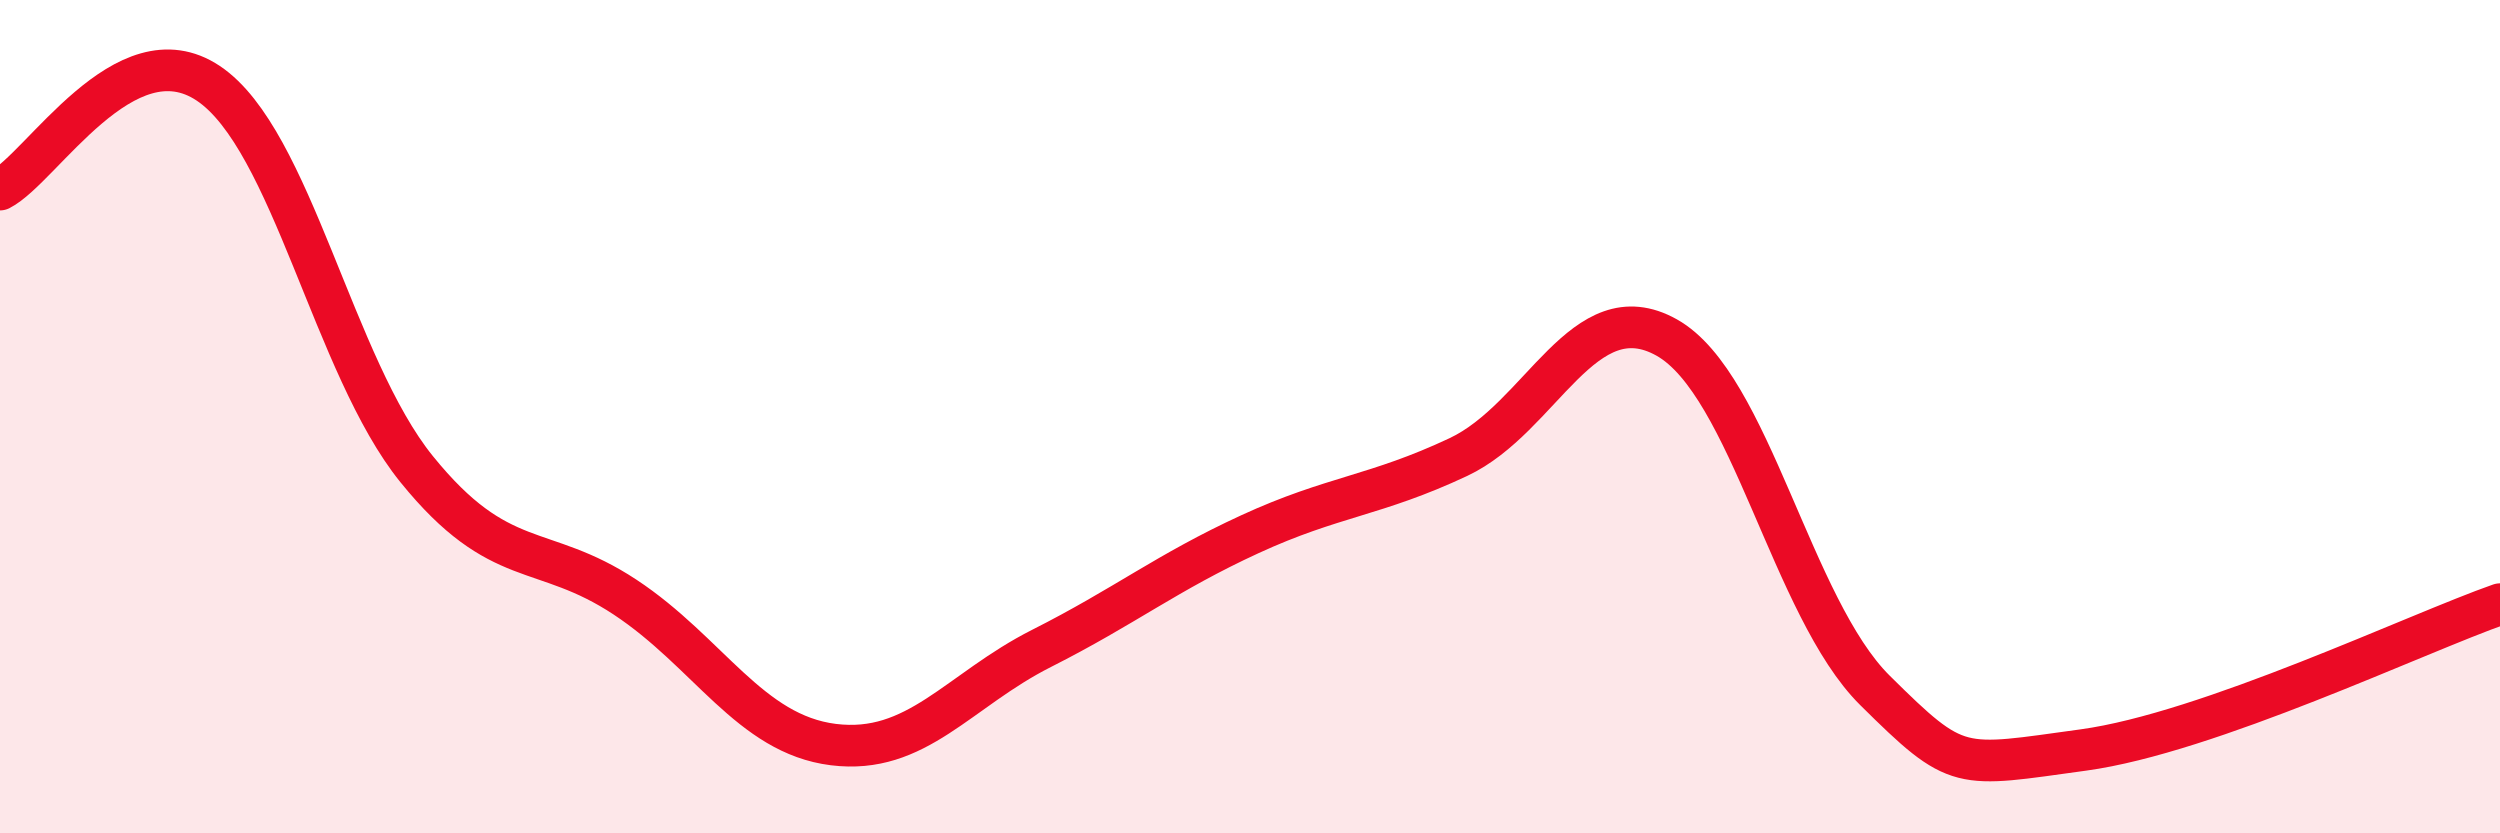
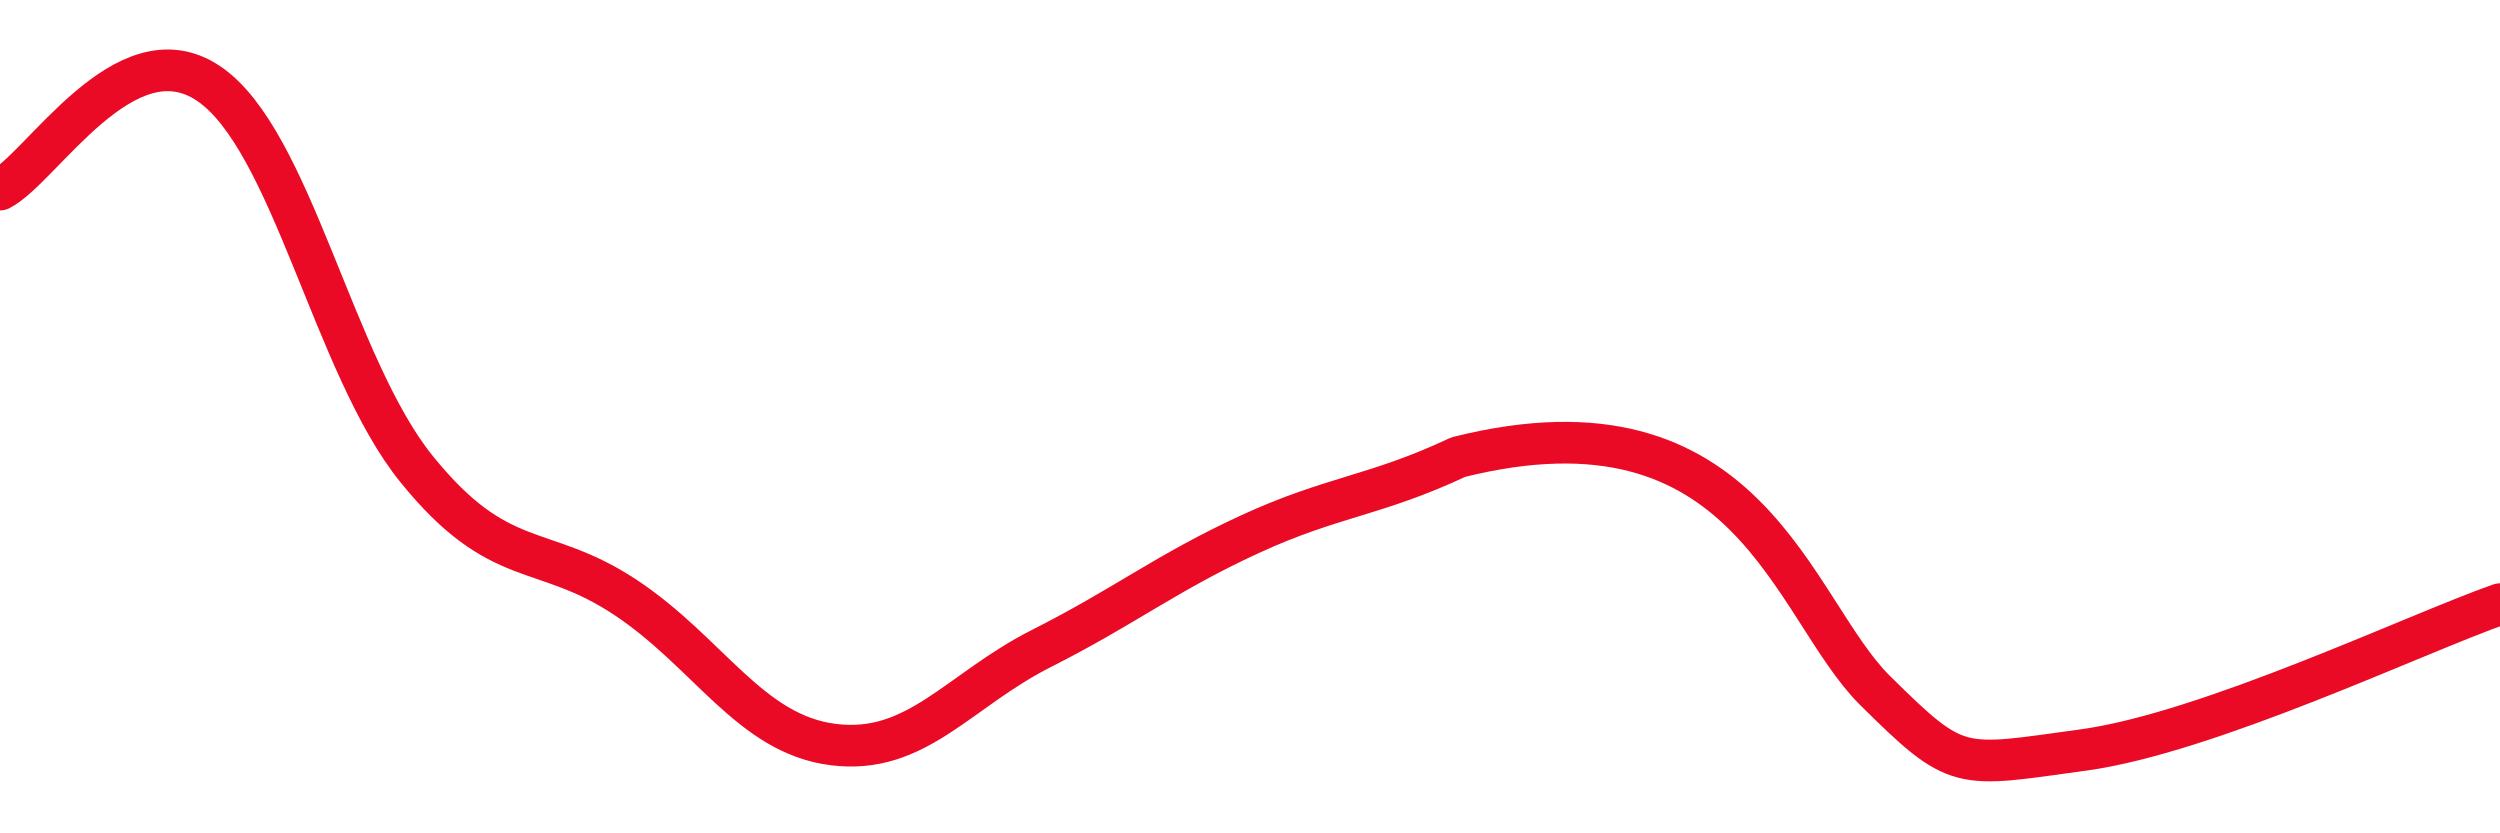
<svg xmlns="http://www.w3.org/2000/svg" width="60" height="20" viewBox="0 0 60 20">
-   <path d="M 0,4.55 C 1,4.04 3,0.66 5,2 C 7,3.34 8,8.79 10,11.26 C 12,13.73 13,13.01 15,14.33 C 17,15.65 18,17.62 20,17.87 C 22,18.12 23,16.57 25,15.56 C 27,14.55 28,13.74 30,12.82 C 32,11.9 33,11.91 35,10.97 C 37,10.03 38,6.98 40,8.1 C 42,9.22 43,14.59 45,16.57 C 47,18.55 47,18.41 50,18 C 53,17.59 58,15.2 60,14.5L60 20L0 20Z" fill="#EB0A25" opacity="0.1" stroke-linecap="round" stroke-linejoin="round" />
-   <path d="M 0,4.55 C 1,4.04 3,0.66 5,2 C 7,3.34 8,8.79 10,11.26 C 12,13.73 13,13.01 15,14.33 C 17,15.65 18,17.62 20,17.87 C 22,18.12 23,16.57 25,15.56 C 27,14.55 28,13.74 30,12.82 C 32,11.9 33,11.91 35,10.97 C 37,10.03 38,6.98 40,8.1 C 42,9.22 43,14.59 45,16.57 C 47,18.55 47,18.41 50,18 C 53,17.59 58,15.2 60,14.5" stroke="#EB0A25" stroke-width="1" fill="none" stroke-linecap="round" stroke-linejoin="round" />
+   <path d="M 0,4.55 C 1,4.04 3,0.66 5,2 C 7,3.34 8,8.79 10,11.26 C 12,13.73 13,13.01 15,14.33 C 17,15.65 18,17.62 20,17.87 C 22,18.12 23,16.57 25,15.56 C 27,14.55 28,13.74 30,12.82 C 32,11.9 33,11.91 35,10.97 C 42,9.22 43,14.59 45,16.57 C 47,18.55 47,18.41 50,18 C 53,17.59 58,15.2 60,14.5" stroke="#EB0A25" stroke-width="1" fill="none" stroke-linecap="round" stroke-linejoin="round" />
</svg>